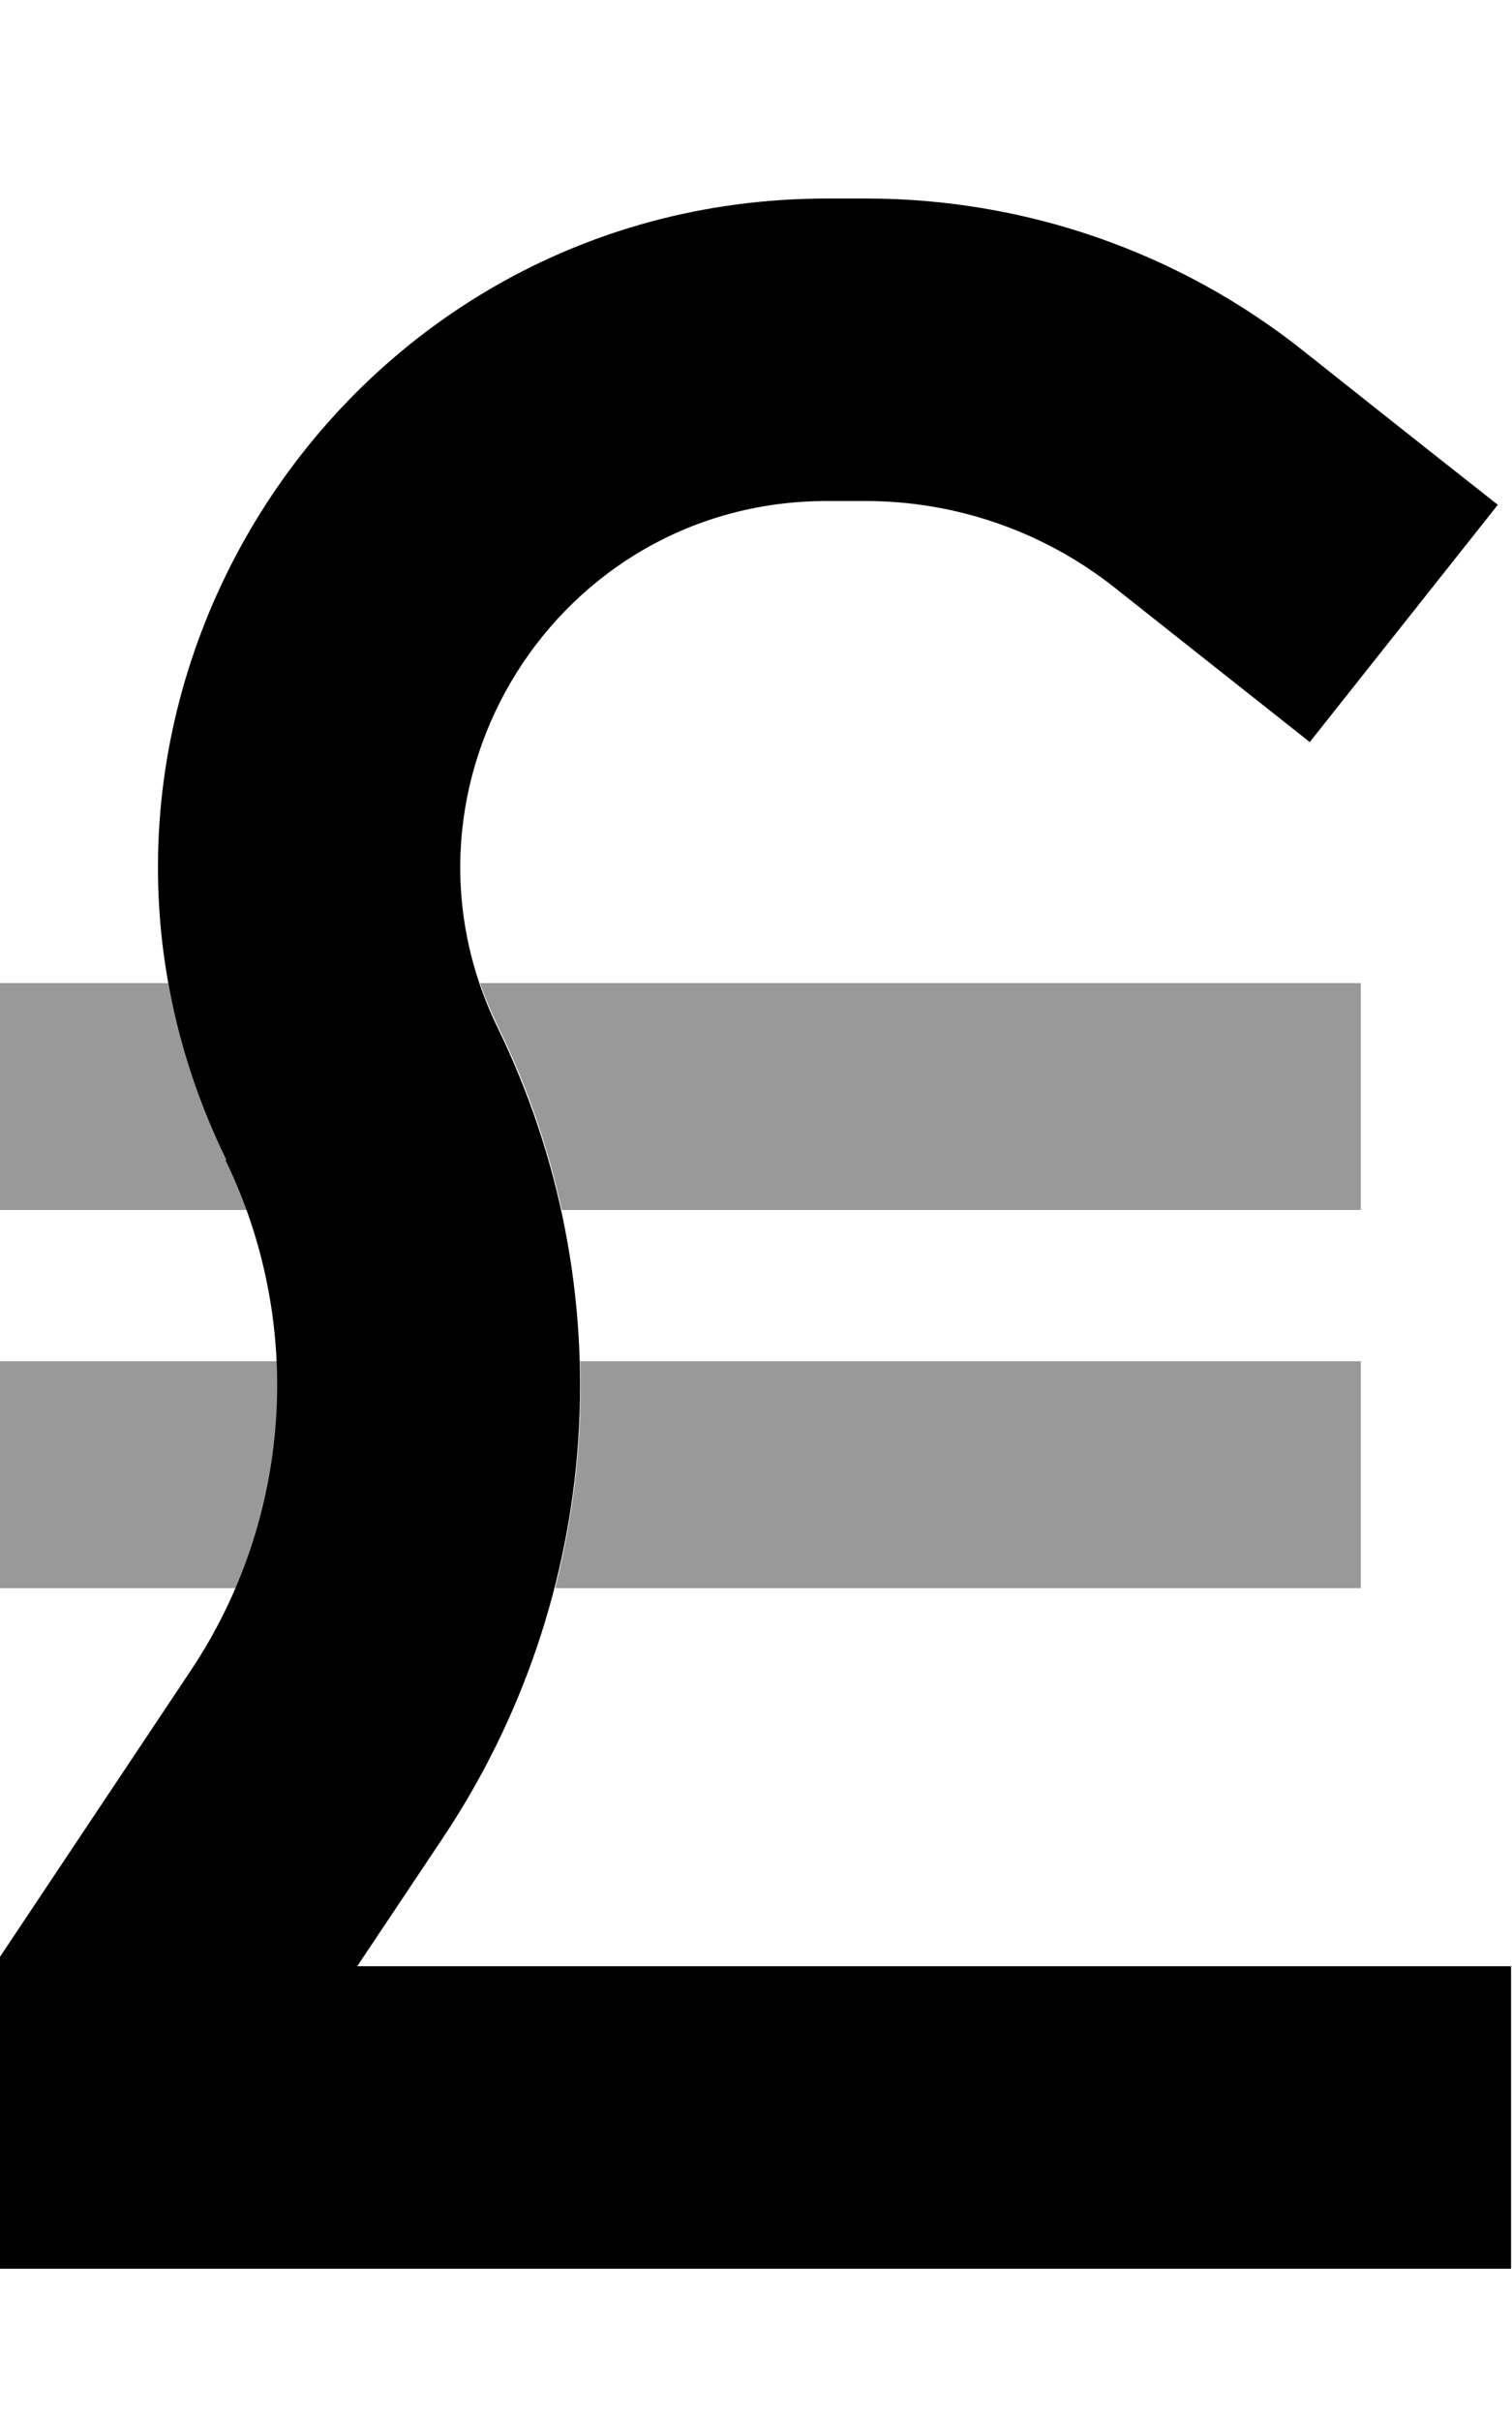
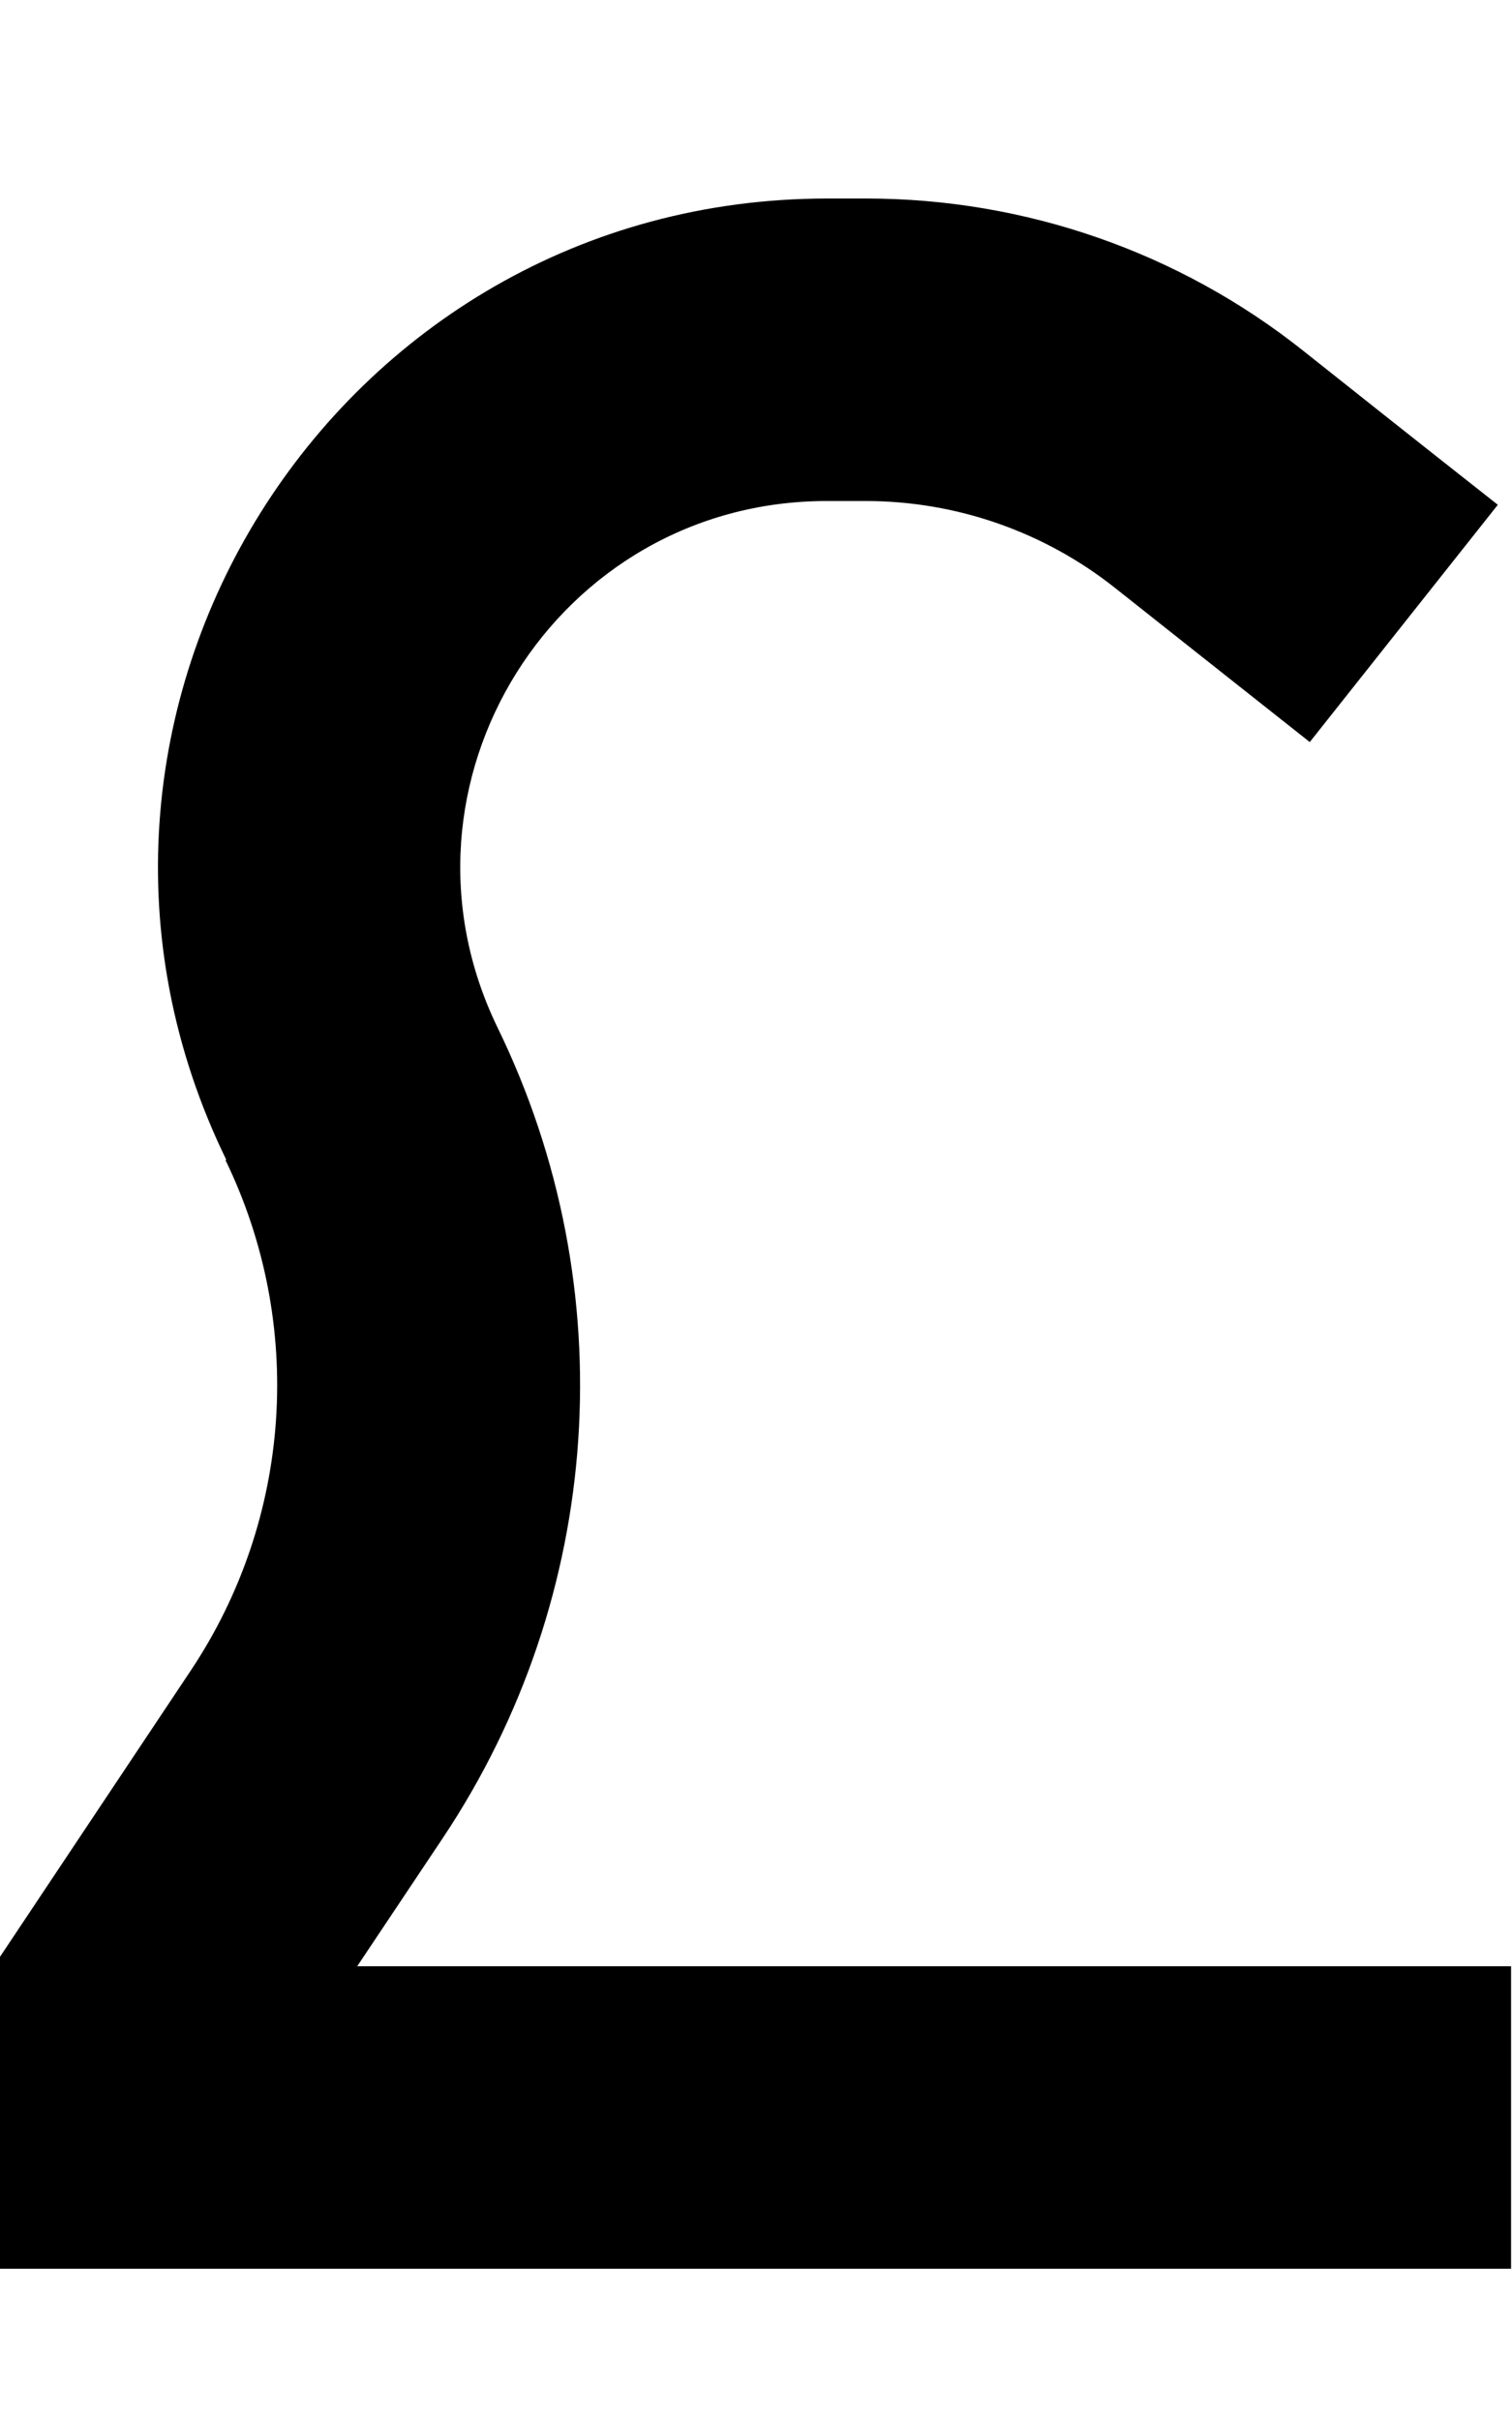
<svg xmlns="http://www.w3.org/2000/svg" viewBox="0 0 320 512">
-   <path style="fill:currentColor;opacity:.4" d="M0 208l0 48 52.4 0c-1.3-3.6-2.8-7.1-4.5-10.6-6-12.3-10-24.9-12.3-37.4L0 208zm0 80l0 48 50 0c6.5-15.2 9.5-31.6 8.7-48L0 288zm101.6-80c1.1 3.2 2.4 6.3 3.9 9.4 6.1 12.4 10.5 25.4 13.4 38.6l169.1 0 0-48-186.4 0zm15.9 128l170.5 0 0-48-165.2 0c.5 16.1-1.3 32.3-5.3 48z" />
  <path style="fill:currentColor;opacity:1" d="M47.9 245.4C2.1 151.5 70.6 42 175.1 42l8.2 0c33.6 0 66.2 11.3 92.5 32.2 9.2 7.3 22.9 18.2 41.2 32.6L277.2 157c-18.2-14.4-32-25.3-41.2-32.6-15-11.9-33.6-18.4-52.8-18.4l-8.2 0c-57.3 0-94.7 59.9-69.7 111.4 26.9 55.2 22.5 120.4-11.6 171.5l-18.1 27.1 244.2 0 0 64-320 0 0-65.7 5.4-8.1 35.2-52.8c21.4-32.1 24.2-73.2 7.3-108z" />
</svg>